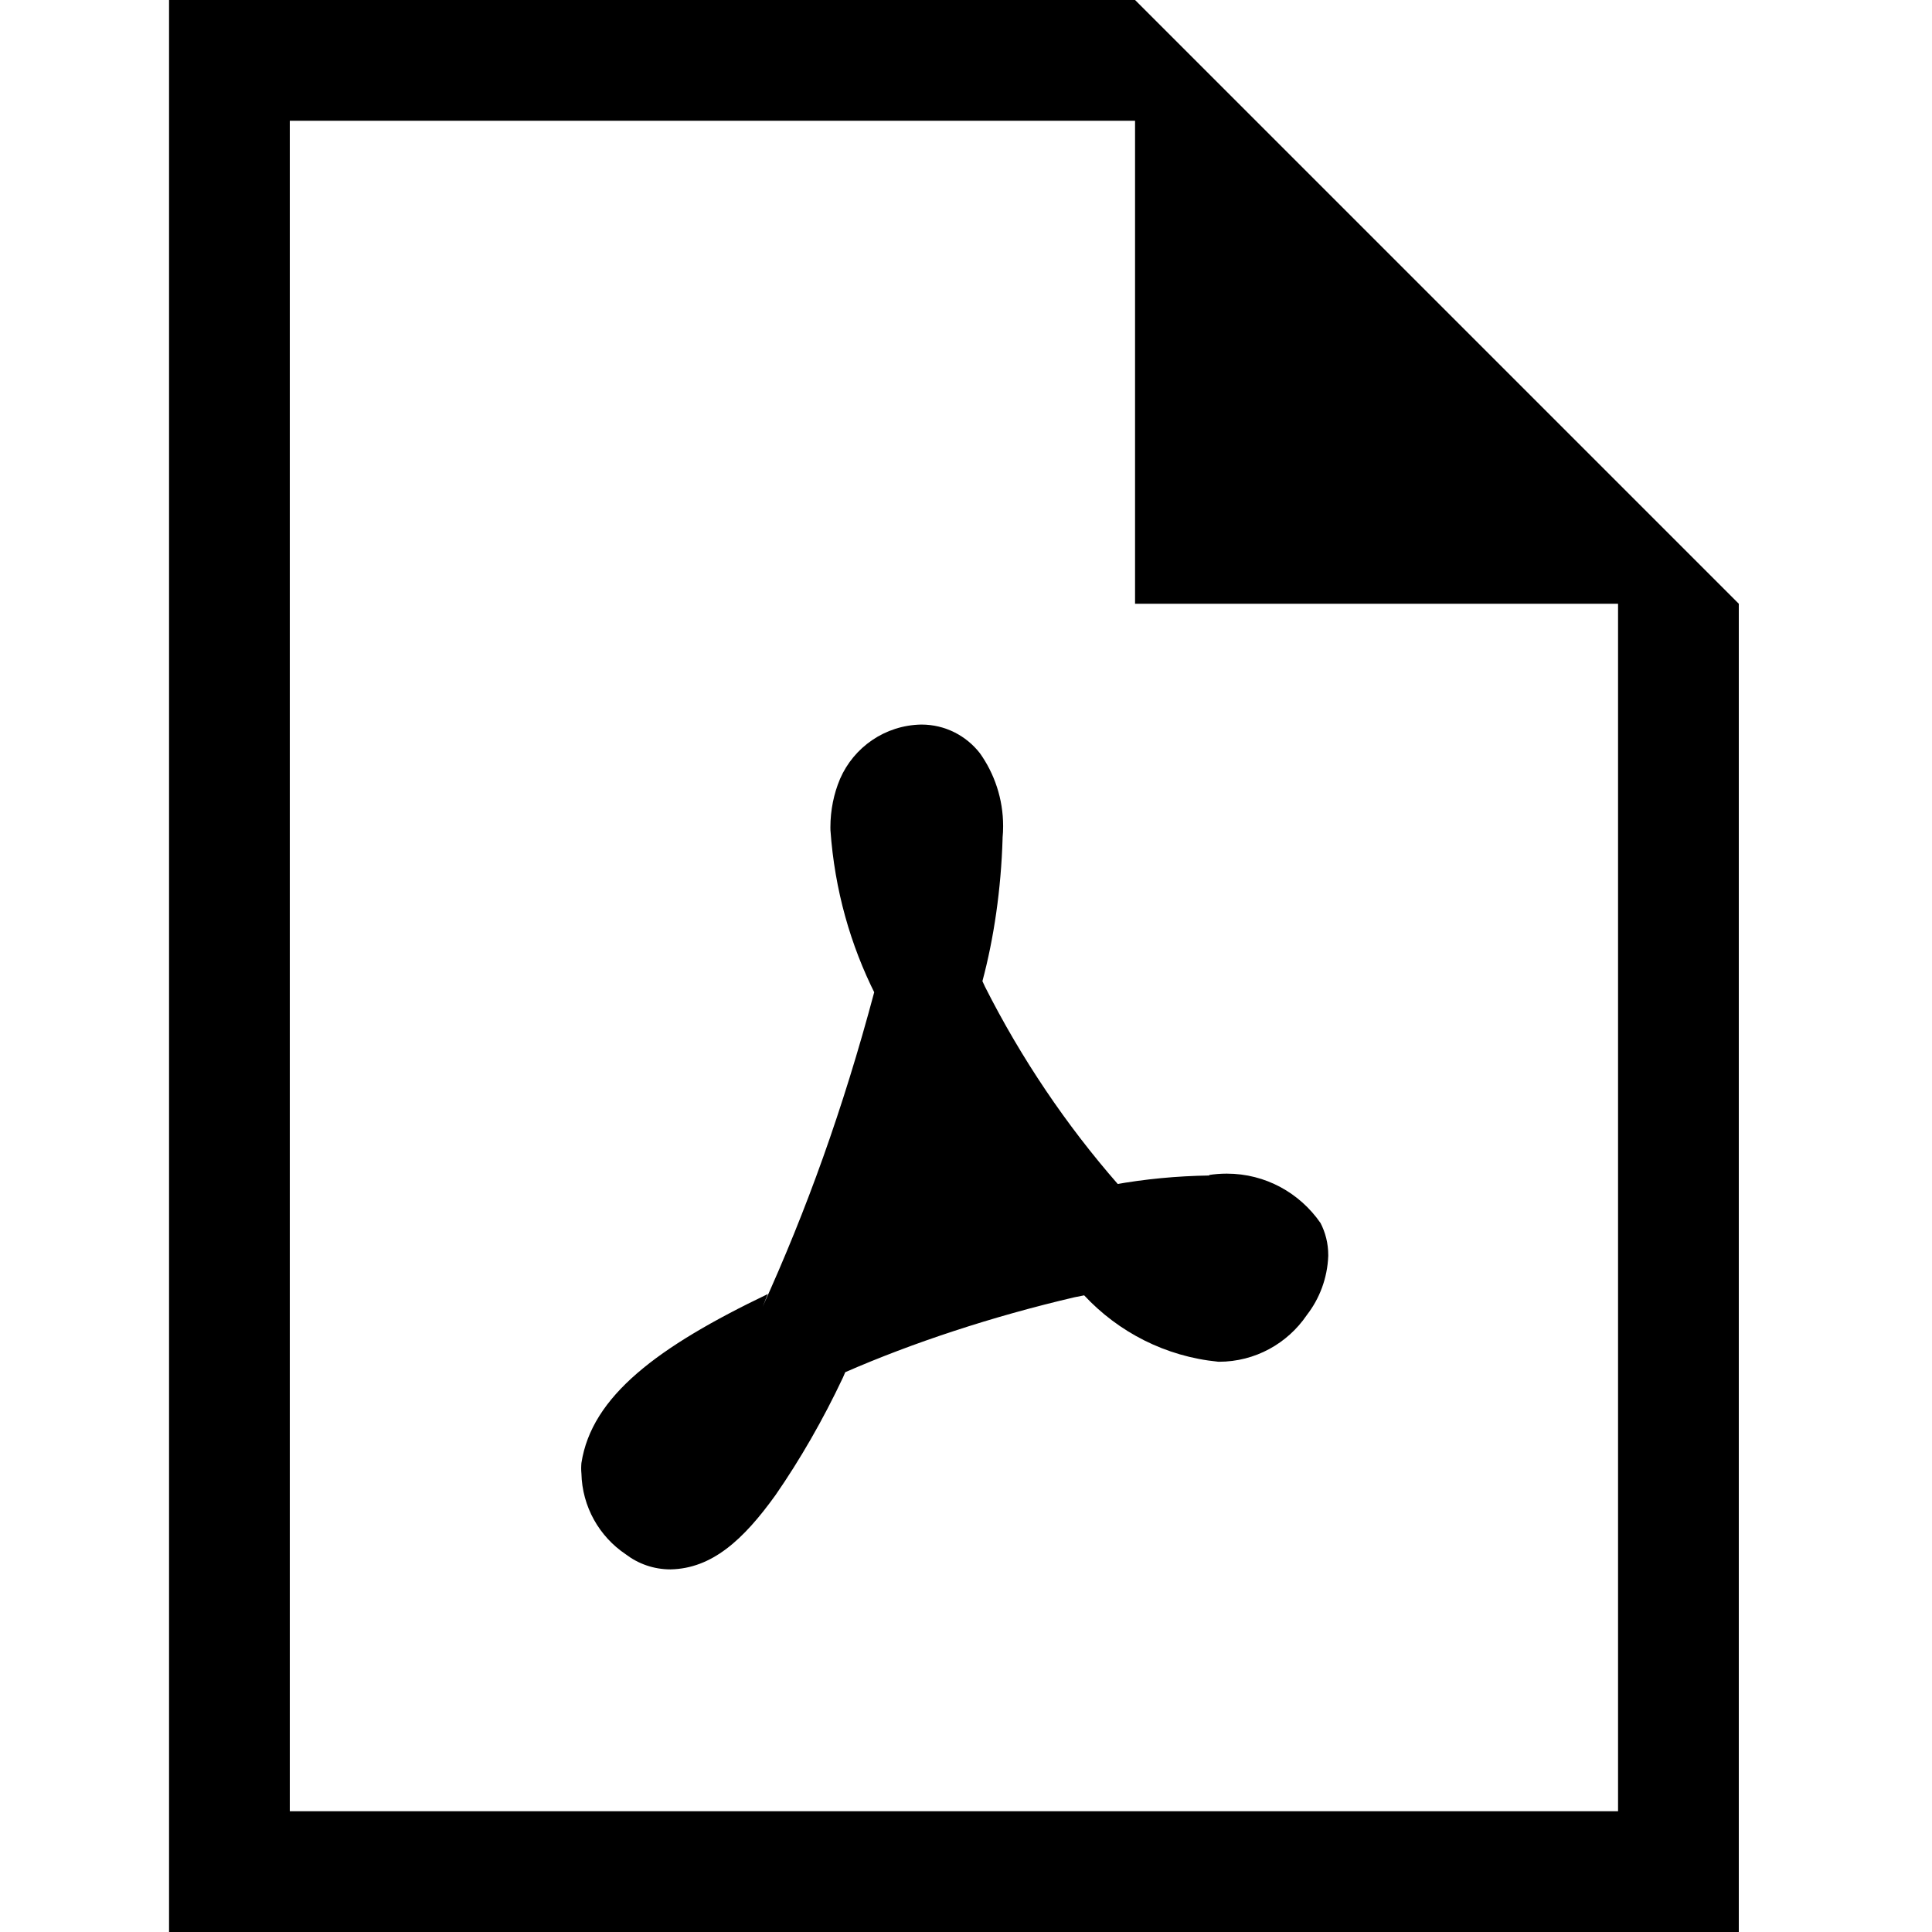
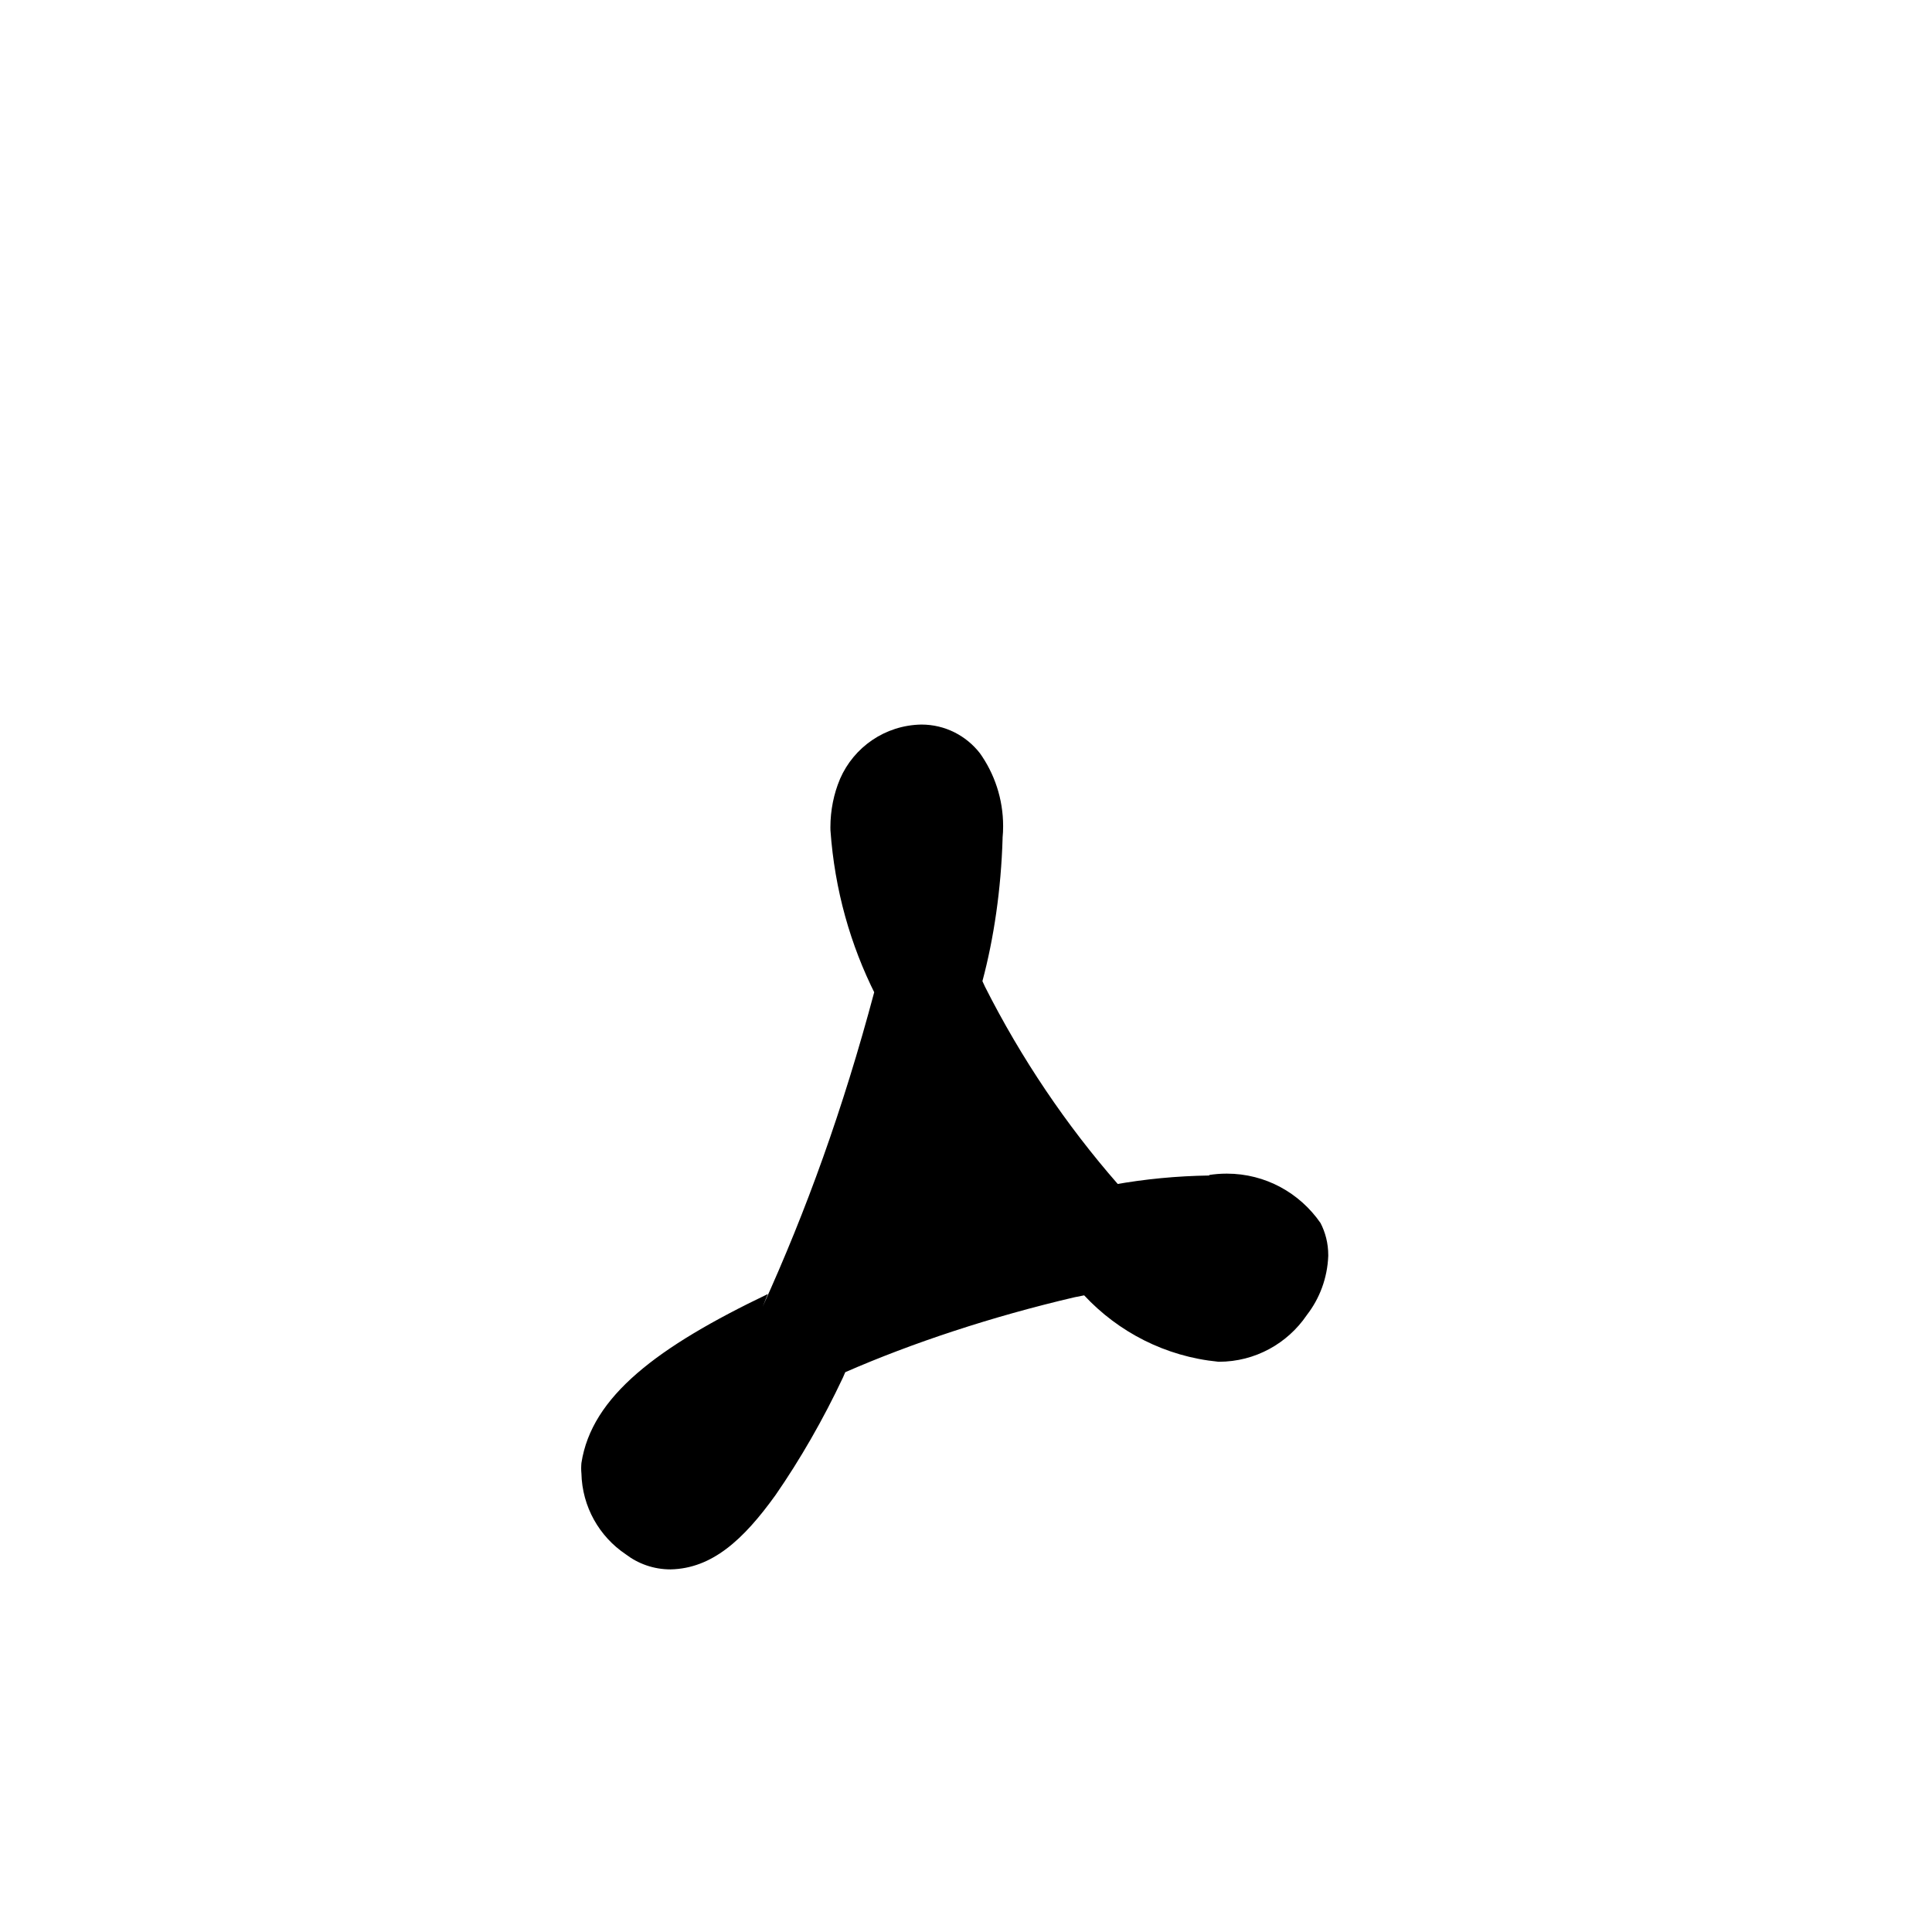
<svg xmlns="http://www.w3.org/2000/svg" version="1.1" width="32" height="32" viewBox="0 0 32 32" id="link-pdf">
  <title>link-pdf</title>
-   <path d="M4.8 2h14v8h8v20h-22zM2.8 0v32h26v-22l-10-10z" />
  <path d="M20.030 19.47c-0.541 0.008-1.065 0.059-1.575 0.15l0.059-0.009c-0.853-0.976-1.599-2.079-2.2-3.269l-0.042-0.091c0.189-0.706 0.309-1.521 0.334-2.361l0-0.016c0.006-0.057 0.009-0.124 0.009-0.191 0-0.453-0.145-0.873-0.39-1.215l0.004 0.006c-0.226-0.289-0.575-0.473-0.967-0.473-0.001 0-0.002 0-0.003 0h0c-0.603 0.011-1.117 0.377-1.344 0.897l-0.004 0.010c-0.099 0.235-0.157 0.509-0.157 0.796 0 0.018 0 0.035 0.001 0.053l-0-0.003c0.070 0.987 0.331 1.899 0.744 2.72l-0.019-0.041c-0.521 1.951-1.123 3.613-1.847 5.208l0.085-0.208c-1.829 0.876-2.919 1.694-3.088 2.8-0.002 0.025-0.004 0.055-0.004 0.084s0.001 0.059 0.004 0.088l-0-0.004c0.012 0.559 0.299 1.049 0.73 1.34l0.006 0.004c0.203 0.155 0.46 0.249 0.739 0.249 0 0 0.001 0 0.001 0h-0c0.686-0.014 1.205-0.487 1.74-1.232 0.403-0.582 0.788-1.249 1.117-1.948l0.037-0.086c1.109-0.485 2.43-0.922 3.796-1.241l0.161-0.032c0.567 0.608 1.345 1.013 2.217 1.099l0.014 0.001c0.604 0 1.137-0.305 1.454-0.769l0.004-0.006c0.209-0.269 0.34-0.609 0.354-0.978l0-0.003c0-0.003 0-0.007 0-0.011 0-0.194-0.047-0.376-0.131-0.537l0.003 0.006c-0.344-0.497-0.911-0.818-1.553-0.818-0.103 0-0.204 0.008-0.302 0.024l0.011-0.001z" />
</svg>